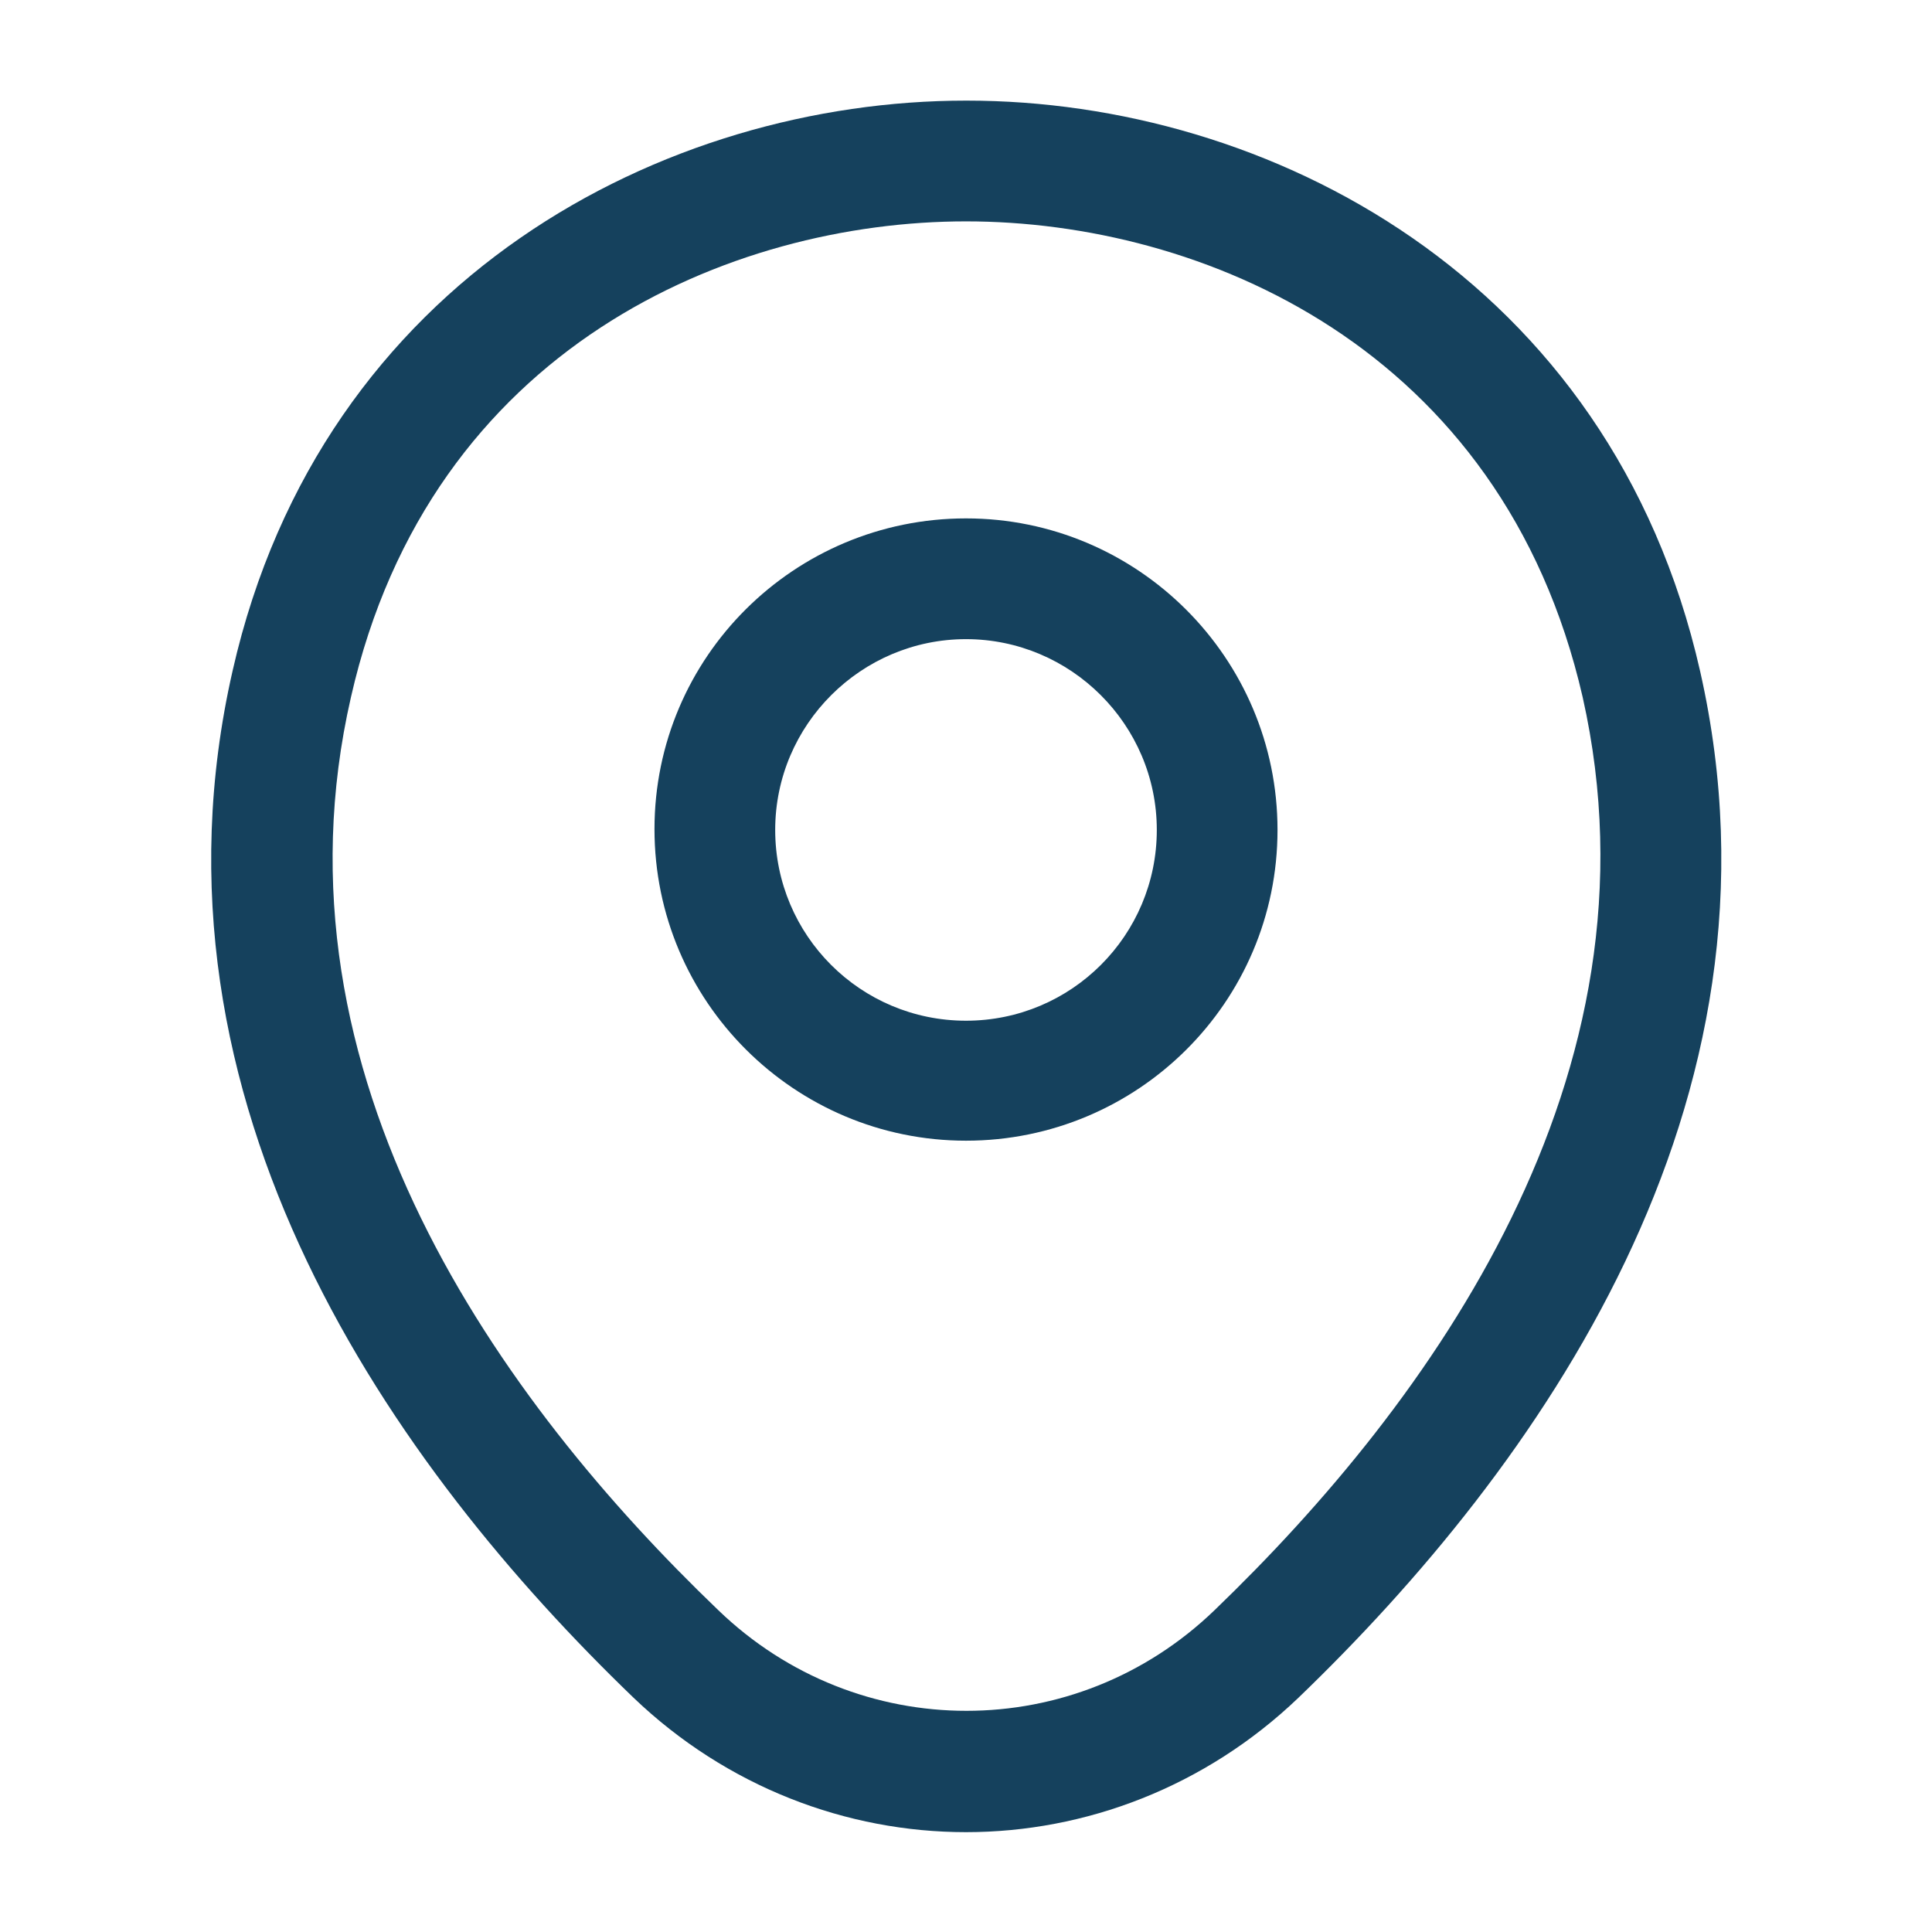
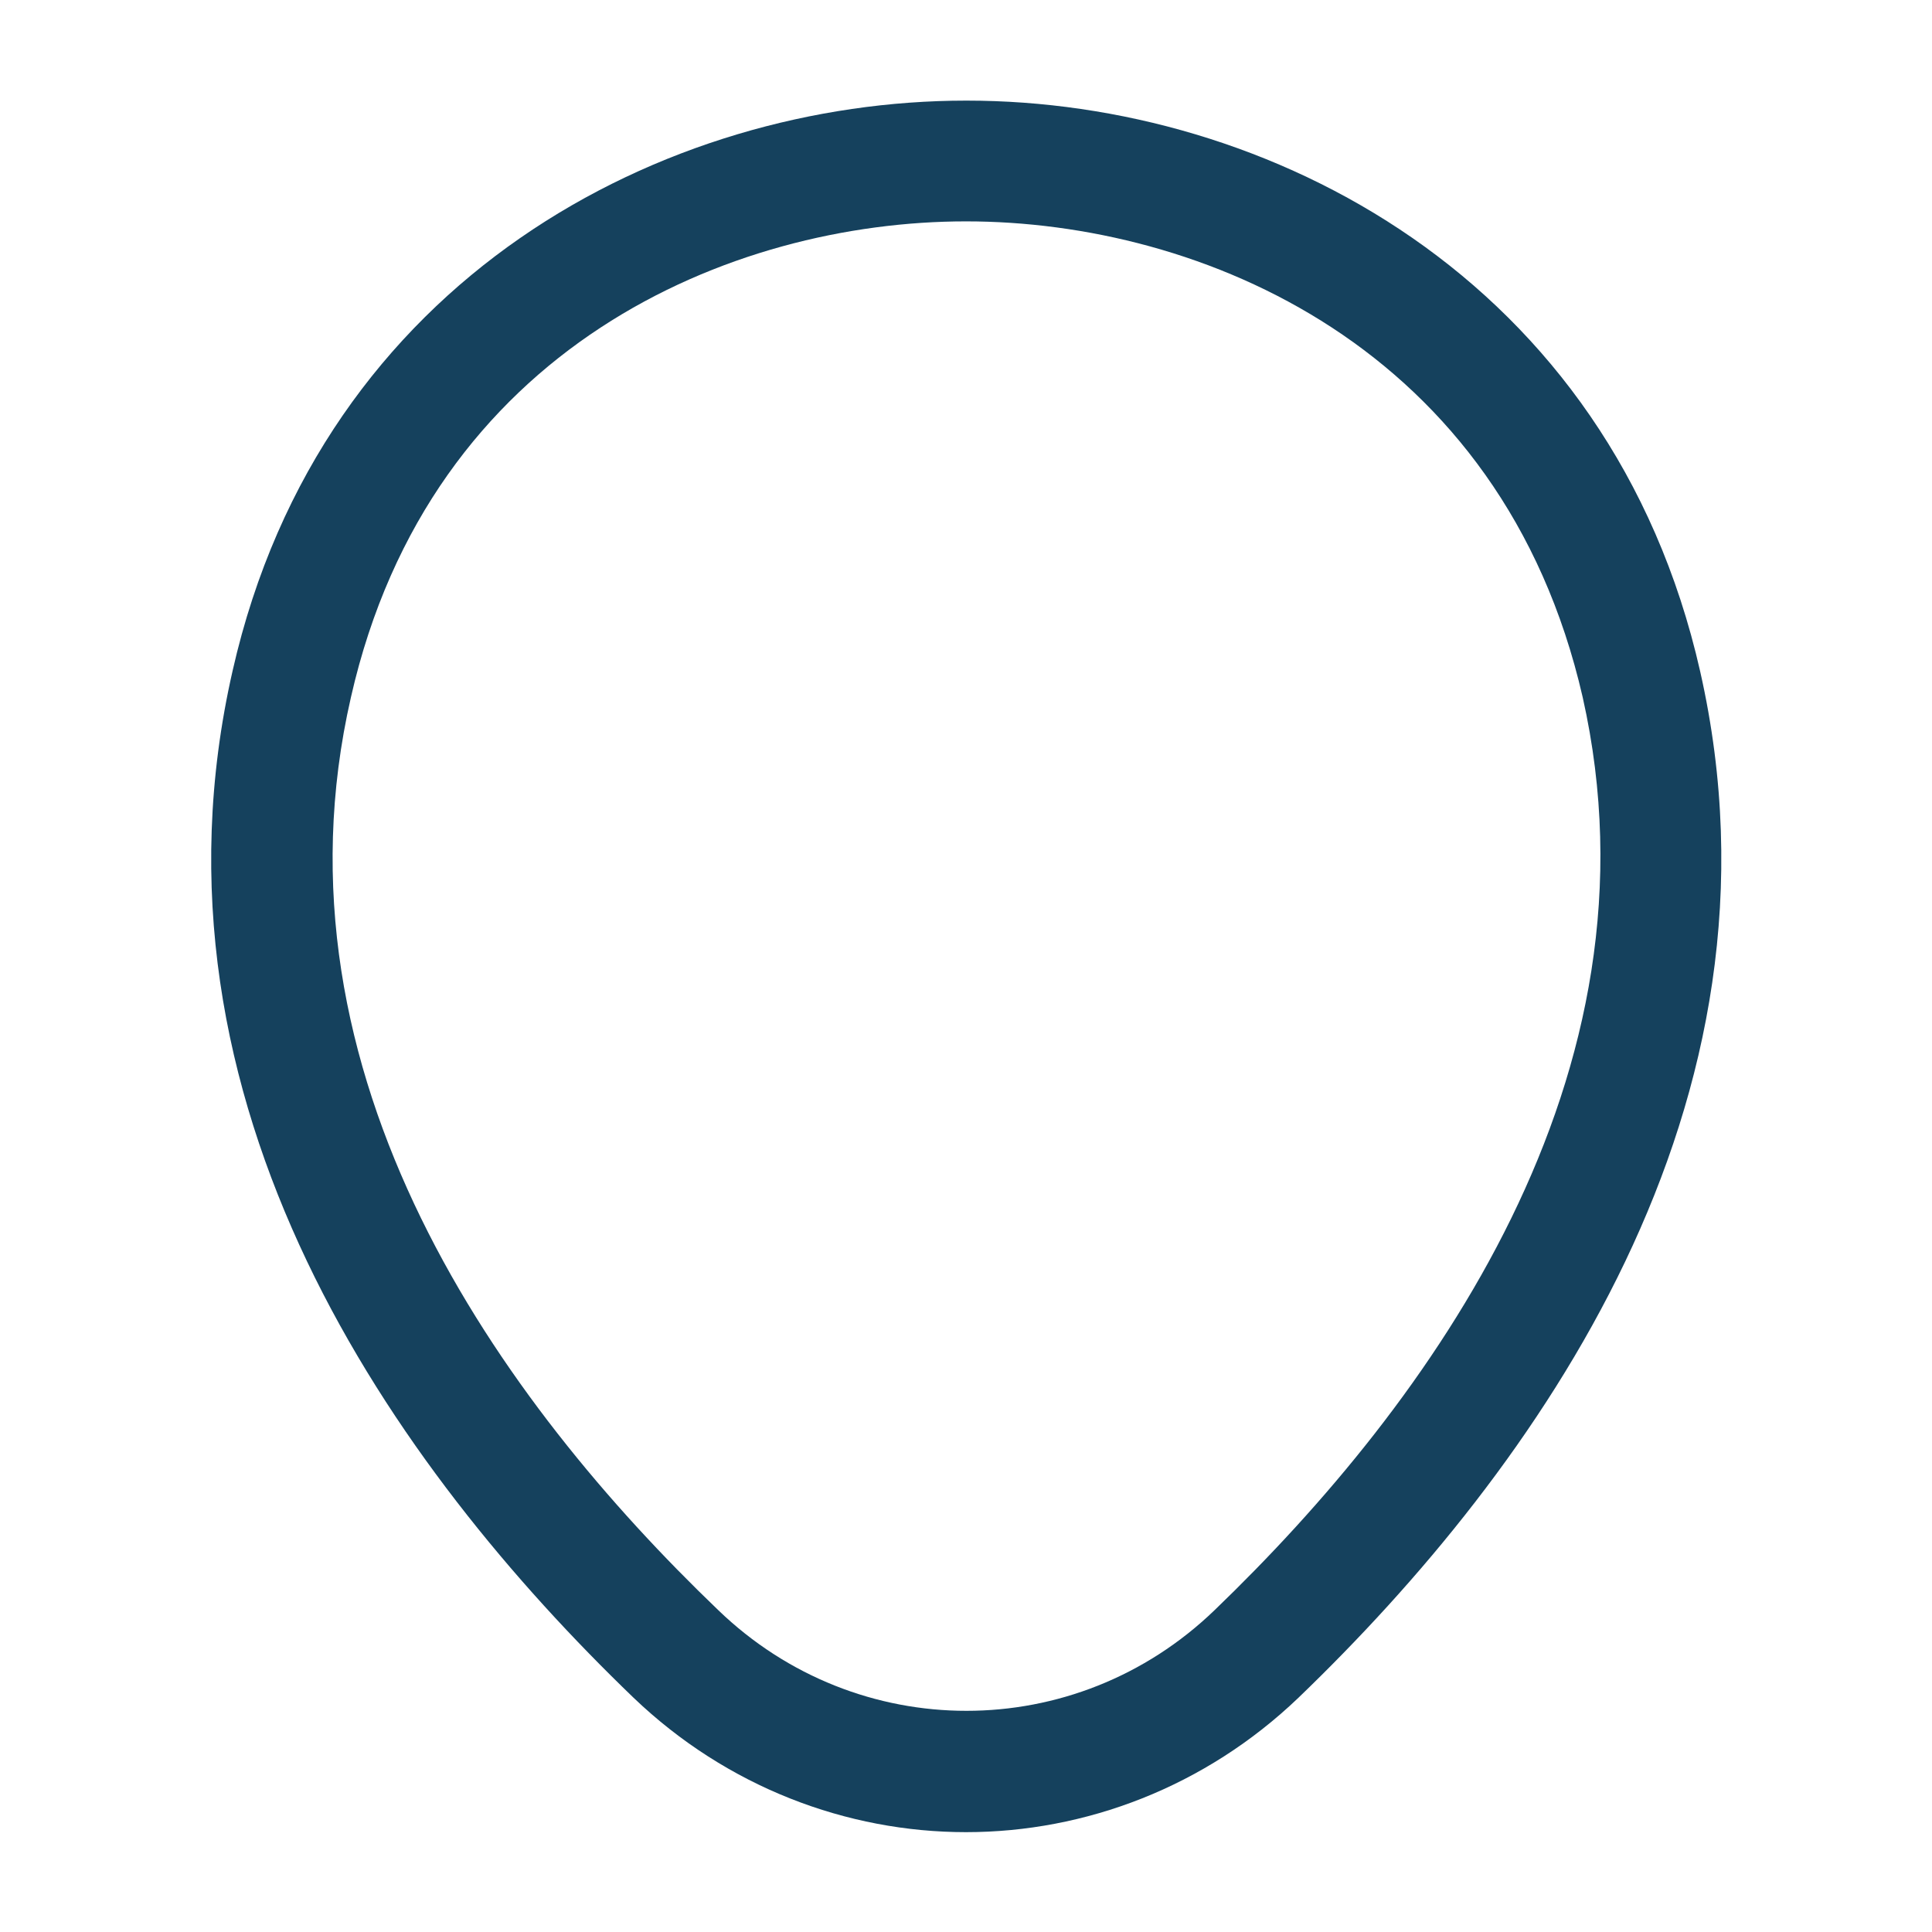
<svg xmlns="http://www.w3.org/2000/svg" width="50" height="50" viewBox="0 0 50 50" fill="none">
-   <path d="M25 29.521C20.562 29.521 16.938 25.916 16.938 21.458C16.938 17 20.562 13.416 25 13.416C29.438 13.416 33.062 17.021 33.062 21.479C33.062 25.937 29.438 29.521 25 29.521ZM25 16.541C22.292 16.541 20.062 18.75 20.062 21.479C20.062 24.208 22.271 26.416 25 26.416C27.729 26.416 29.938 24.208 29.938 21.479C29.938 18.75 27.708 16.541 25 16.541Z" fill="#15415D" />
  <path d="M25 47.416C21.917 47.416 18.813 46.25 16.396 43.937C10.25 38.021 3.458 28.583 6.021 17.354C8.333 7.167 17.229 2.604 25 2.604C25 2.604 25 2.604 25.021 2.604C32.792 2.604 41.688 7.167 44 17.375C46.542 28.604 39.75 38.021 33.604 43.937C31.188 46.25 28.084 47.416 25 47.416ZM25 5.729C18.938 5.729 11.146 8.958 9.083 18.041C6.833 27.854 13 36.312 18.584 41.666C22.188 45.146 27.834 45.146 31.438 41.666C37 36.312 43.167 27.854 40.959 18.041C38.875 8.958 31.063 5.729 25 5.729Z" fill="#15415D" />
</svg>